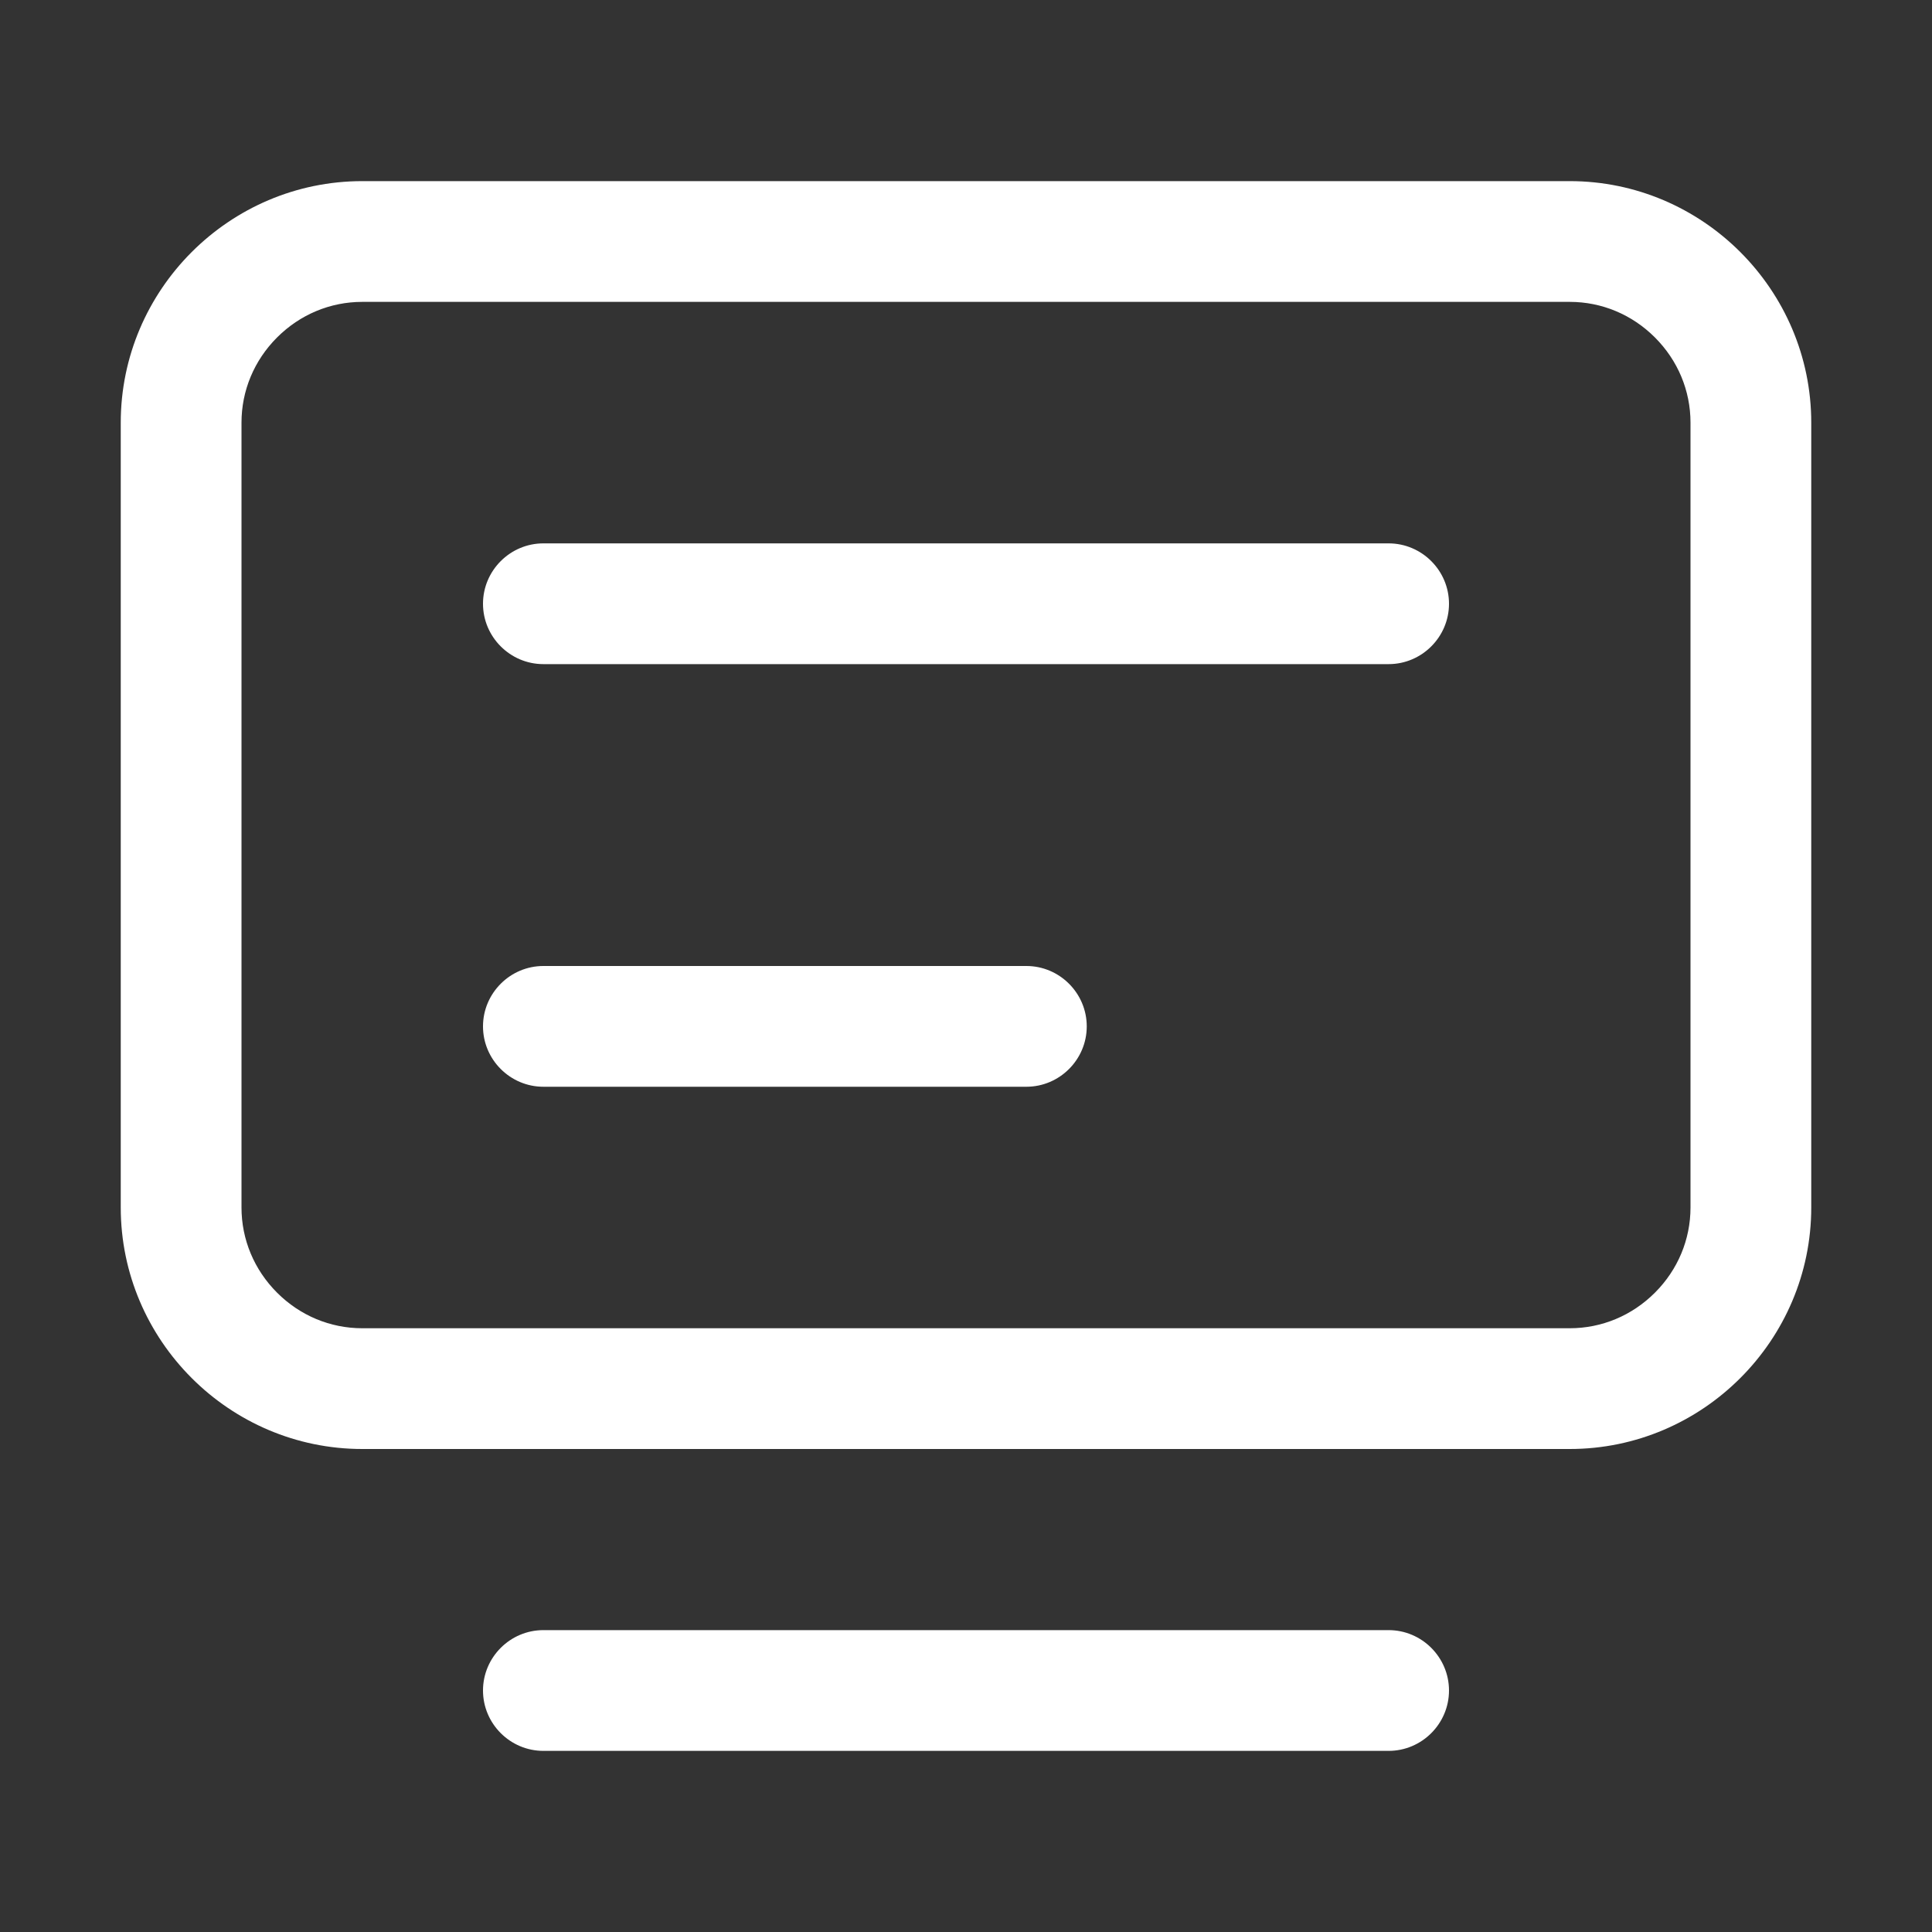
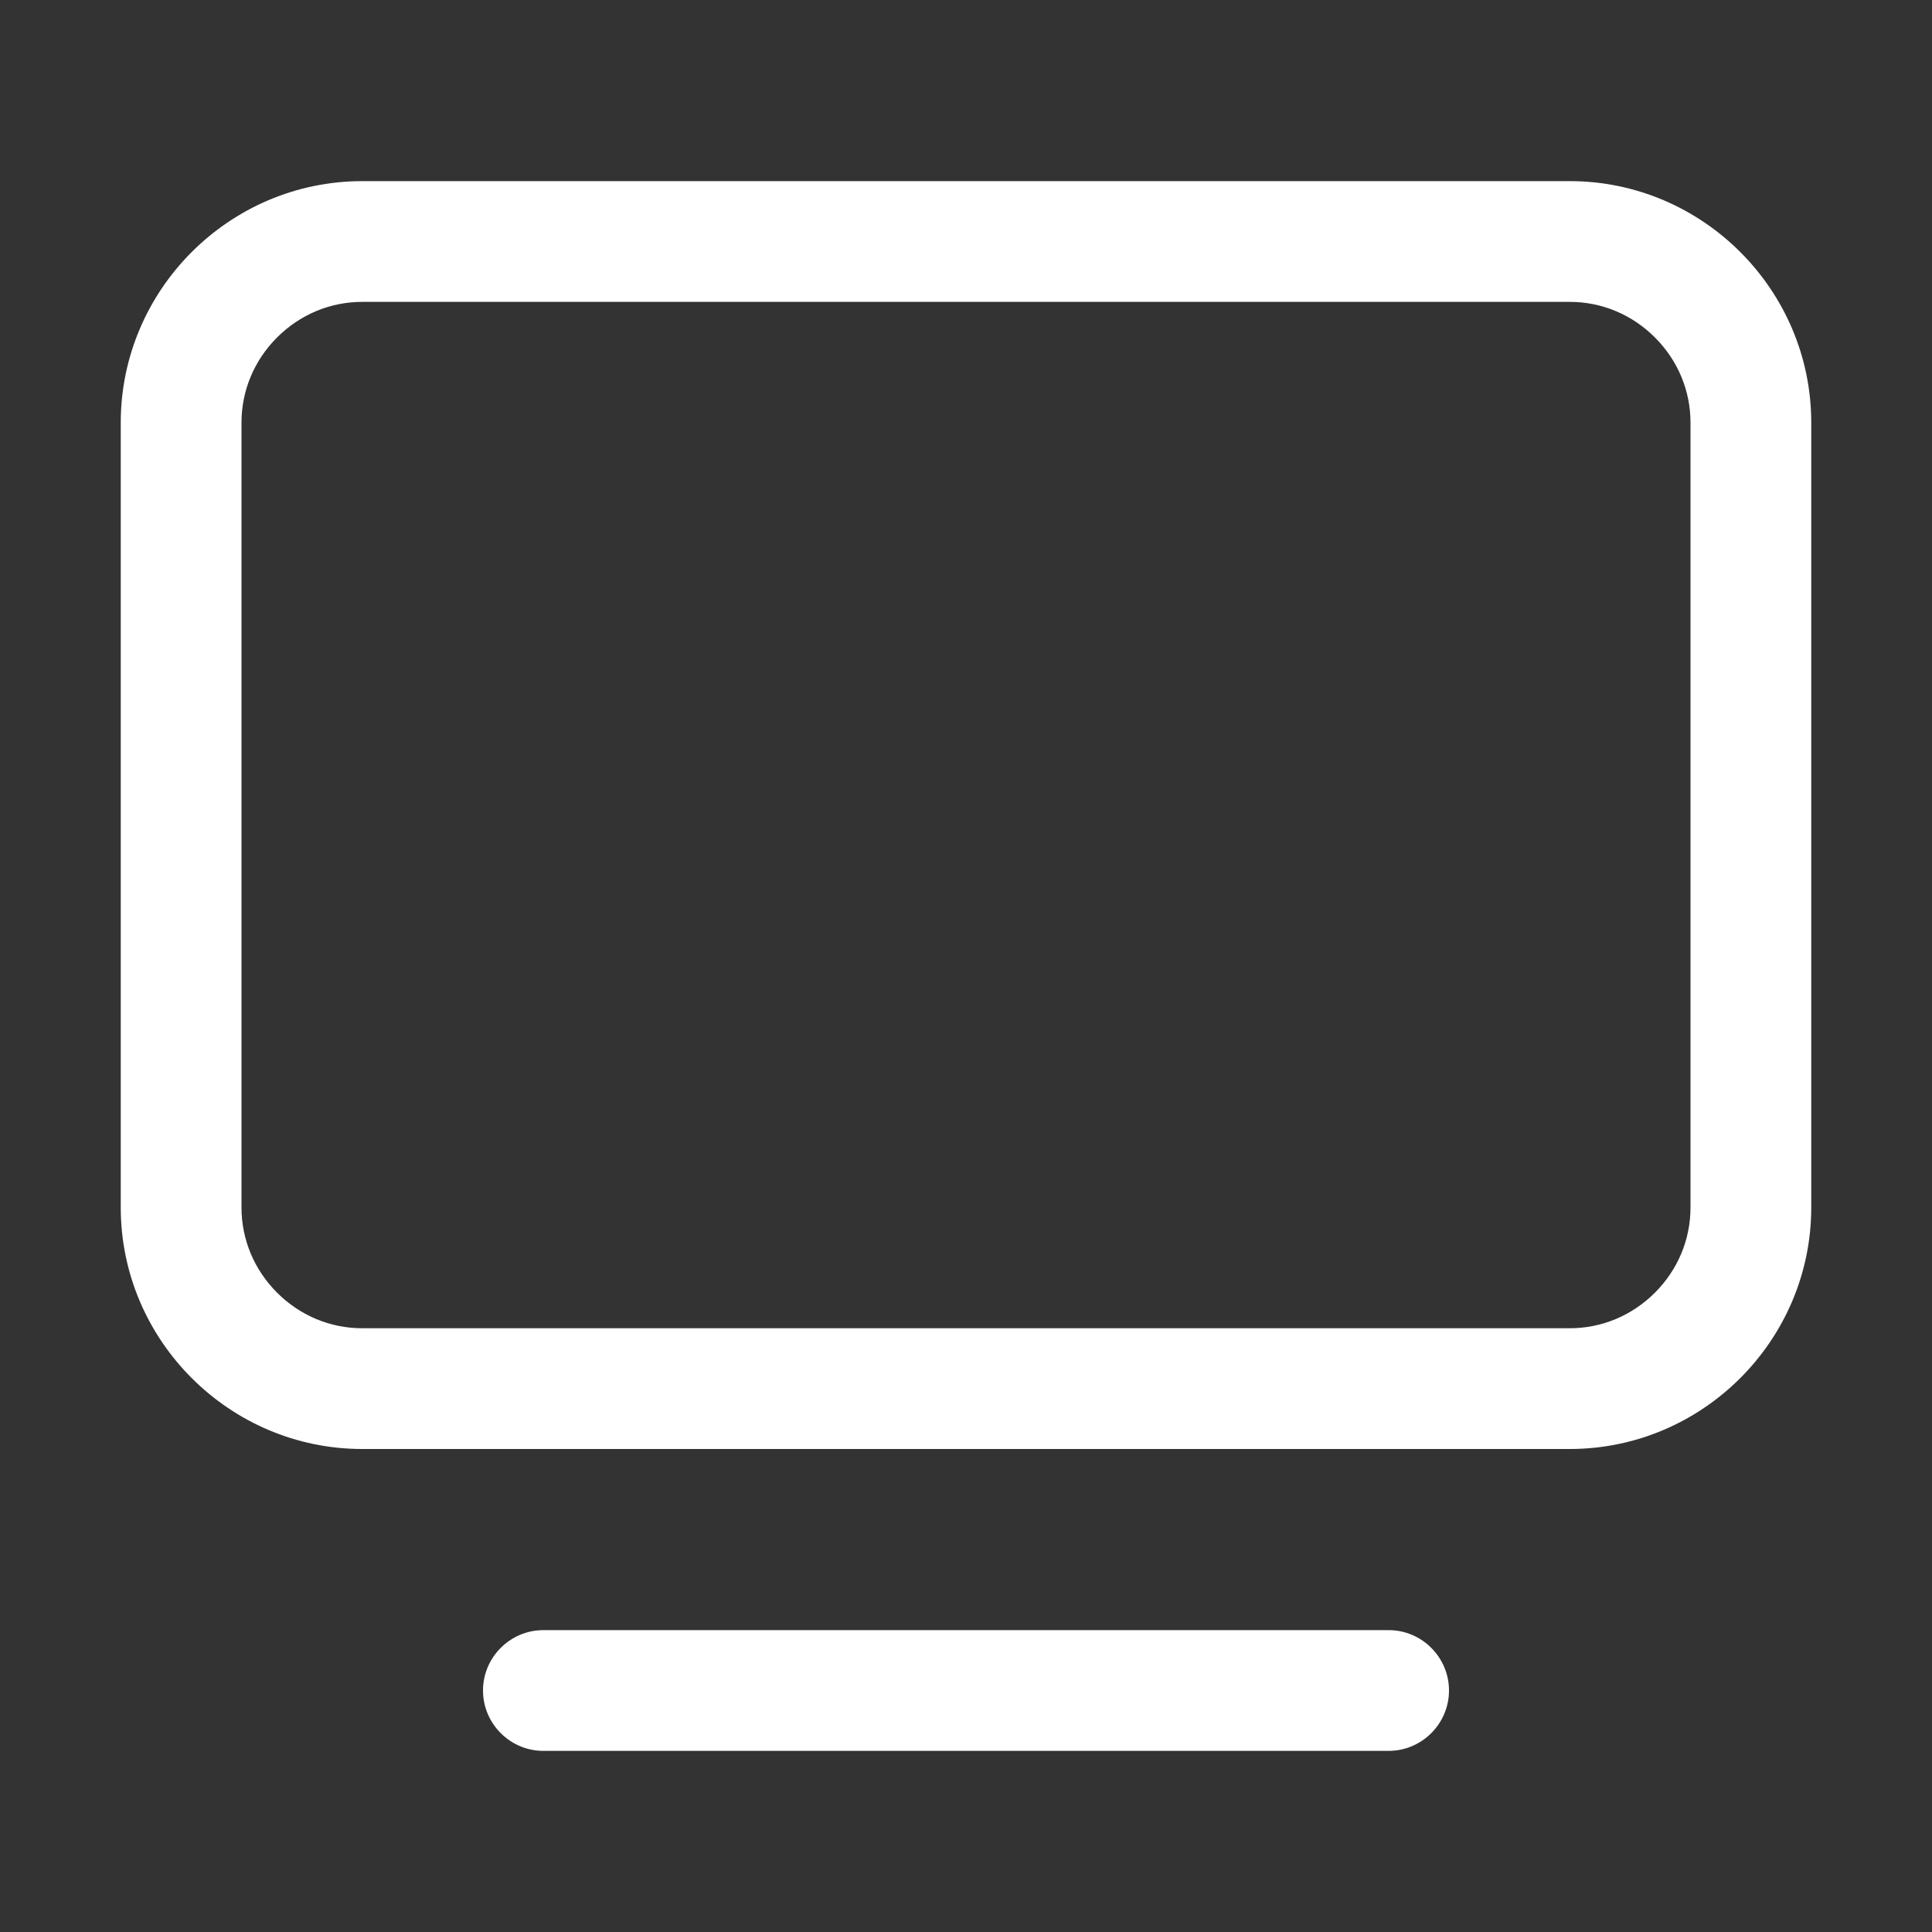
<svg xmlns="http://www.w3.org/2000/svg" t="1683645499966" class="icon" viewBox="0 0 1024 1024" version="1.1" p-id="17994" width="200" height="200">
  <rect x="0" y="0" width="1024" height="1024" fill="#333333" stroke="none" />
  <path d="M832 160c16.954 0 32.986 6.696 45.145 18.855C889.304 191.014 896 207.046 896 224v416c0 16.954-6.696 32.986-18.855 45.145C864.986 697.304 848.954 704 832 704H192c-16.954 0-32.986-6.696-45.145-18.855C134.696 672.986 128 656.954 128 640V224c0-16.954 6.696-32.986 18.855-45.145C159.014 166.696 175.046 160 192 160h640m0-64H192c-70.4 0-128 57.6-128 128v416c0 70.4 57.6 128 128 128h640c70.4 0 128-57.6 128-128V224c0-70.4-57.6-128-128-128zM736 928H288c-17.6 0-32-14.4-32-32s14.4-32 32-32h448c17.6 0 32 14.4 32 32s-14.4 32-32 32z" p-id="17995" fill="#ffffff" />
-   <path d="M736 352H288c-17.6 0-32-14.4-32-32s14.4-32 32-32h448c17.6 0 32 14.4 32 32s-14.4 32-32 32zM544 576H288c-17.6 0-32-14.4-32-32s14.4-32 32-32h256c17.6 0 32 14.4 32 32s-14.4 32-32 32z" p-id="17996" fill="#ffffff" />
</svg>